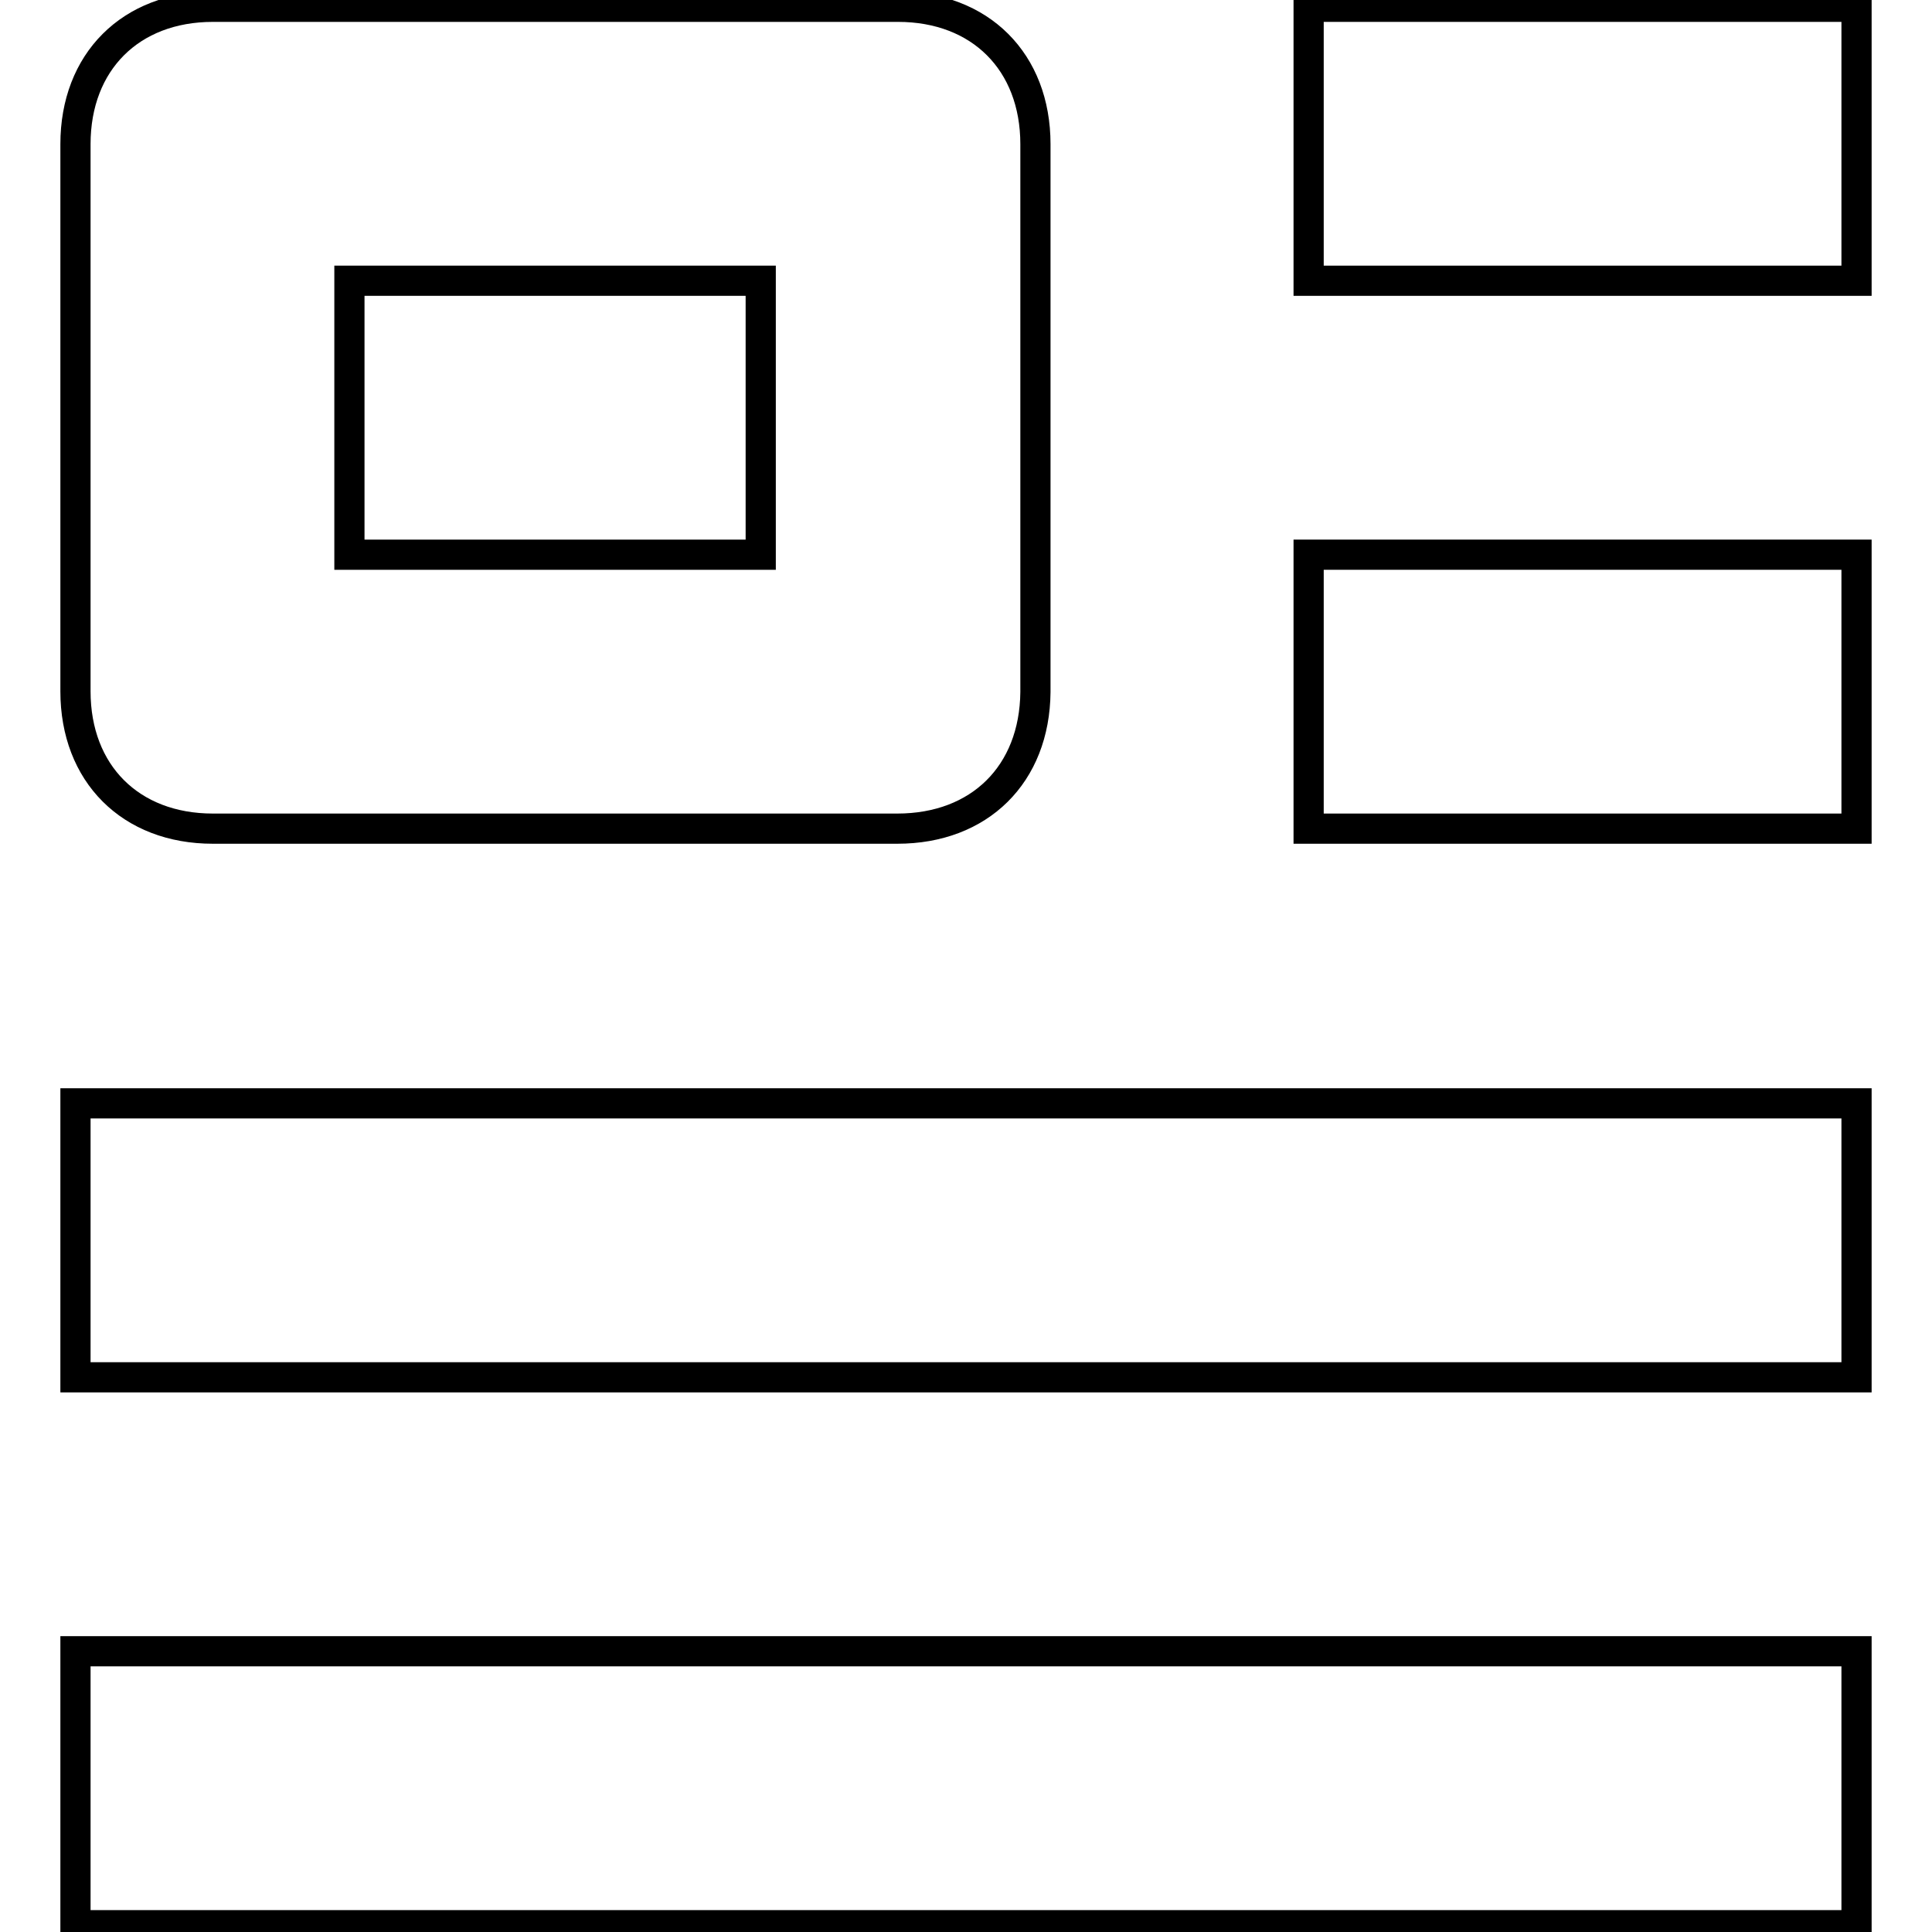
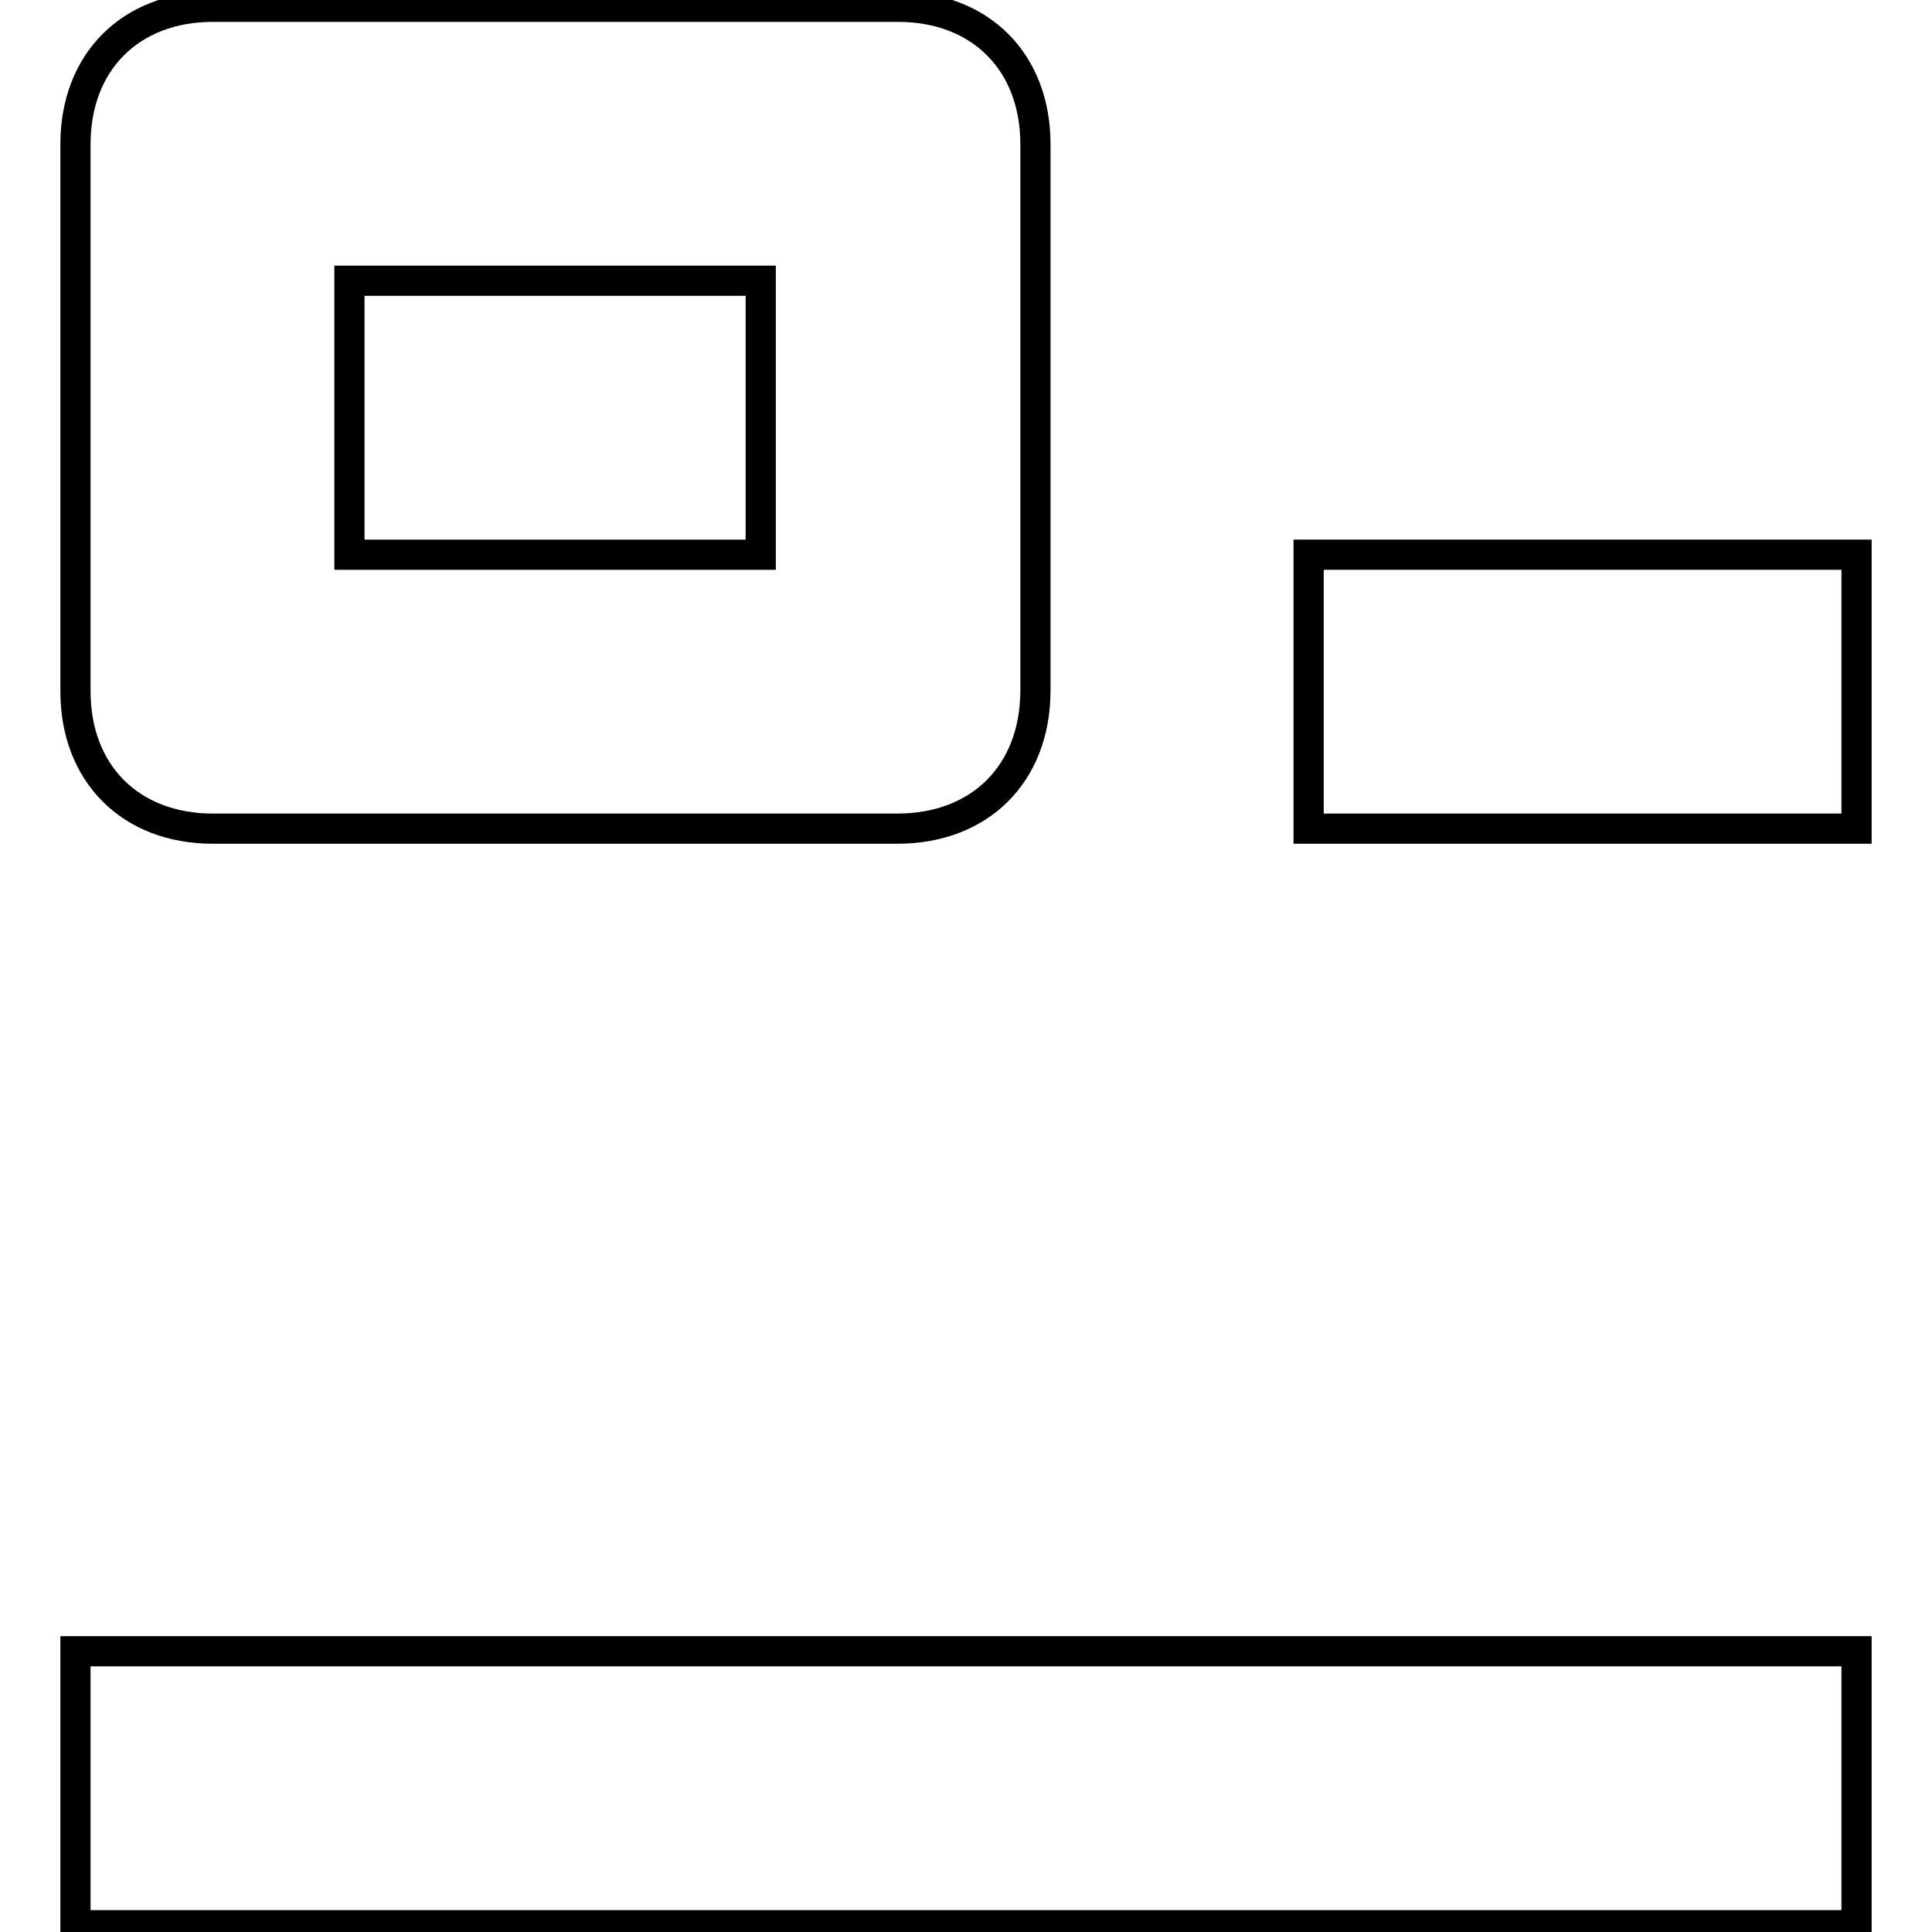
<svg xmlns="http://www.w3.org/2000/svg" version="1.1" x="0px" y="0px" viewBox="0 0 256 256" enable-background="new 0 0 256 256" xml:space="preserve">
  <g>
    <g>
      <path stroke-width="4" fill-opacity="0" stroke="#000000" d="M118.9,109.8H28.2c-10.9,0-18.2-7.3-18.2-18.2V19.1C10,8.2,17.3,0.9,28.2,0.9h90.8c10.9,0,18.2,7.3,18.2,18.2v72.6C137.1,102.6,129.8,109.8,118.9,109.8z M46.3,73.5h54.5V37.2H46.3V73.5z" />
-       <path stroke-width="4" fill-opacity="0" stroke="#000000" d="M173.4,0.9H246v36.3h-72.6V0.9L173.4,0.9z" />
      <path stroke-width="4" fill-opacity="0" stroke="#000000" d="M173.4,73.5H246v36.3h-72.6V73.5z" />
-       <path stroke-width="4" fill-opacity="0" stroke="#000000" d="M10,146.2h236v36.3H10V146.2L10,146.2z" />
      <path stroke-width="4" fill-opacity="0" stroke="#000000" d="M10,218.8h236v36.3H10V218.8L10,218.8z" />
    </g>
  </g>
</svg>